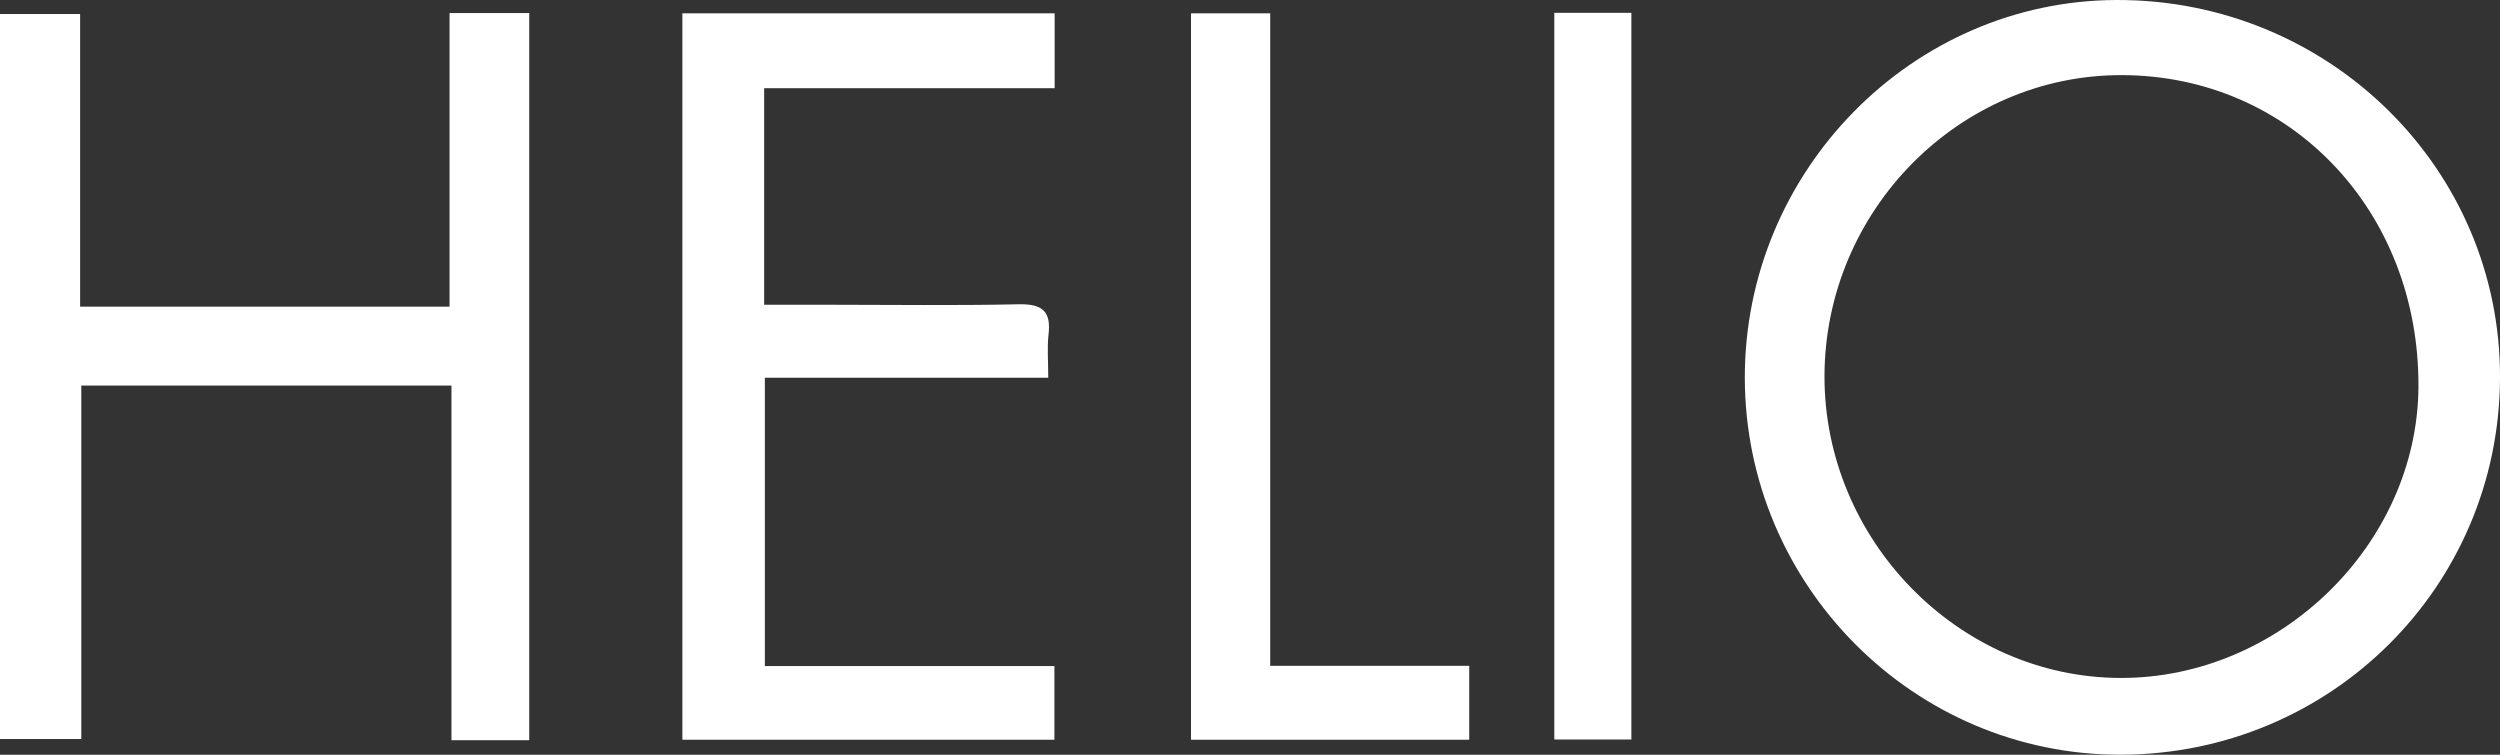
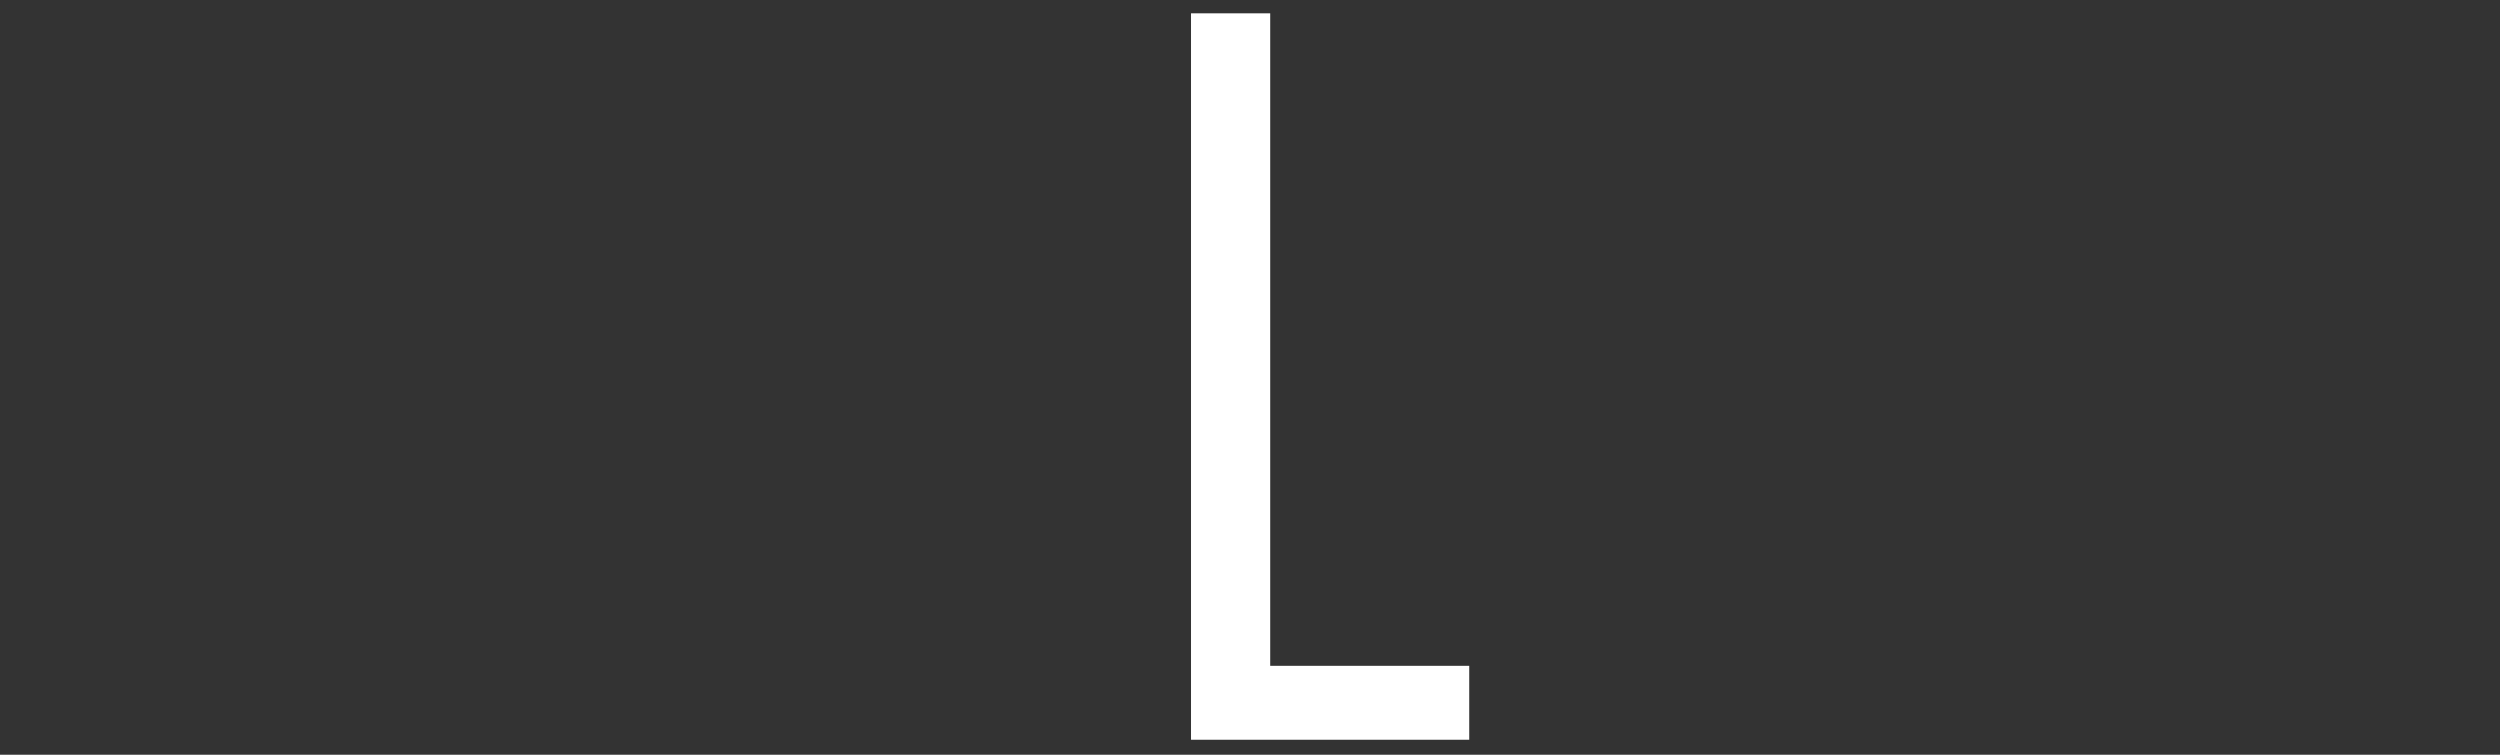
<svg xmlns="http://www.w3.org/2000/svg" width="106" height="32" viewBox="0 0 106 32" fill="none">
  <rect x="0" y="0" width="106" height="32" fill="#333333" stroke="none" />
  <g id="Logo Helio">
-     <path d="M73.98 16.025C73.97 7.257 81.066 0.03 89.735 9.50666e-05C98.744 -0.03 106.04 7.156 106 16.035C105.96 24.895 98.804 31.99 89.905 32C81.156 32.01 73.99 24.824 73.98 16.015V16.025ZM89.905 28.745C96.66 28.765 102.492 23.08 102.542 16.418C102.592 8.96 97.131 3.205 89.975 3.185C83.08 3.165 77.388 8.91 77.358 15.925C77.338 22.889 83.04 28.724 89.895 28.745H89.905Z" fill="white" />
-     <path d="M19.151 16.348H3.447V31.335H0V0.595H3.397V13.002H19.061V0.554H22.439V31.385H19.142V16.348H19.151Z" fill="white" />
-     <path d="M32.42 28.241H44.707V31.365H28.933V0.565H44.717V3.739H32.4V12.921C33.322 12.921 34.224 12.921 35.136 12.921C37.822 12.921 40.508 12.961 43.194 12.901C44.206 12.881 44.577 13.203 44.456 14.201C44.396 14.755 44.446 15.32 44.446 16.015H32.43V28.231L32.42 28.241Z" fill="white" />
    <path d="M53.857 28.231H62.295V31.365H50.499V0.565H53.857V28.231Z" fill="white" />
-     <path d="M65.903 0.544H69.17V31.355H65.903V0.544Z" fill="white" />
  </g>
</svg>